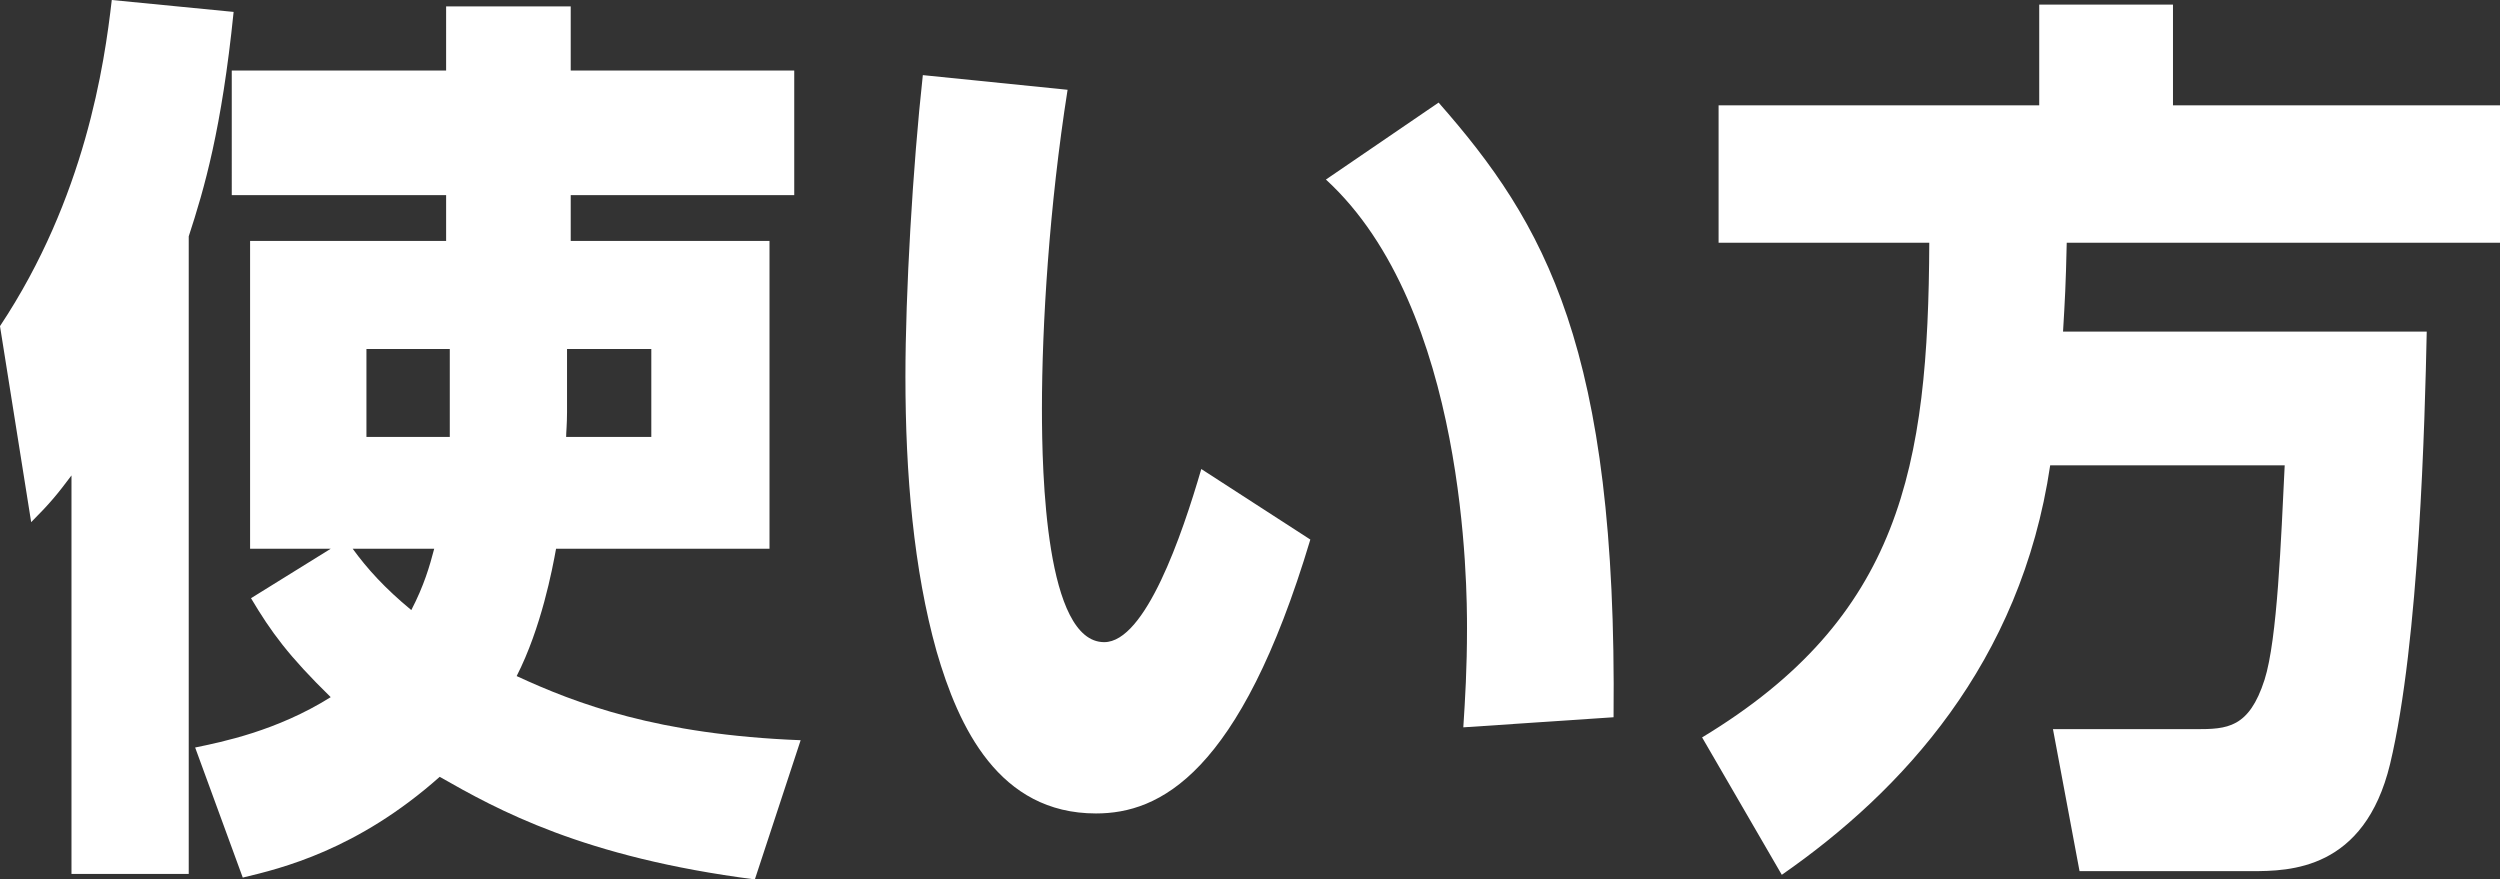
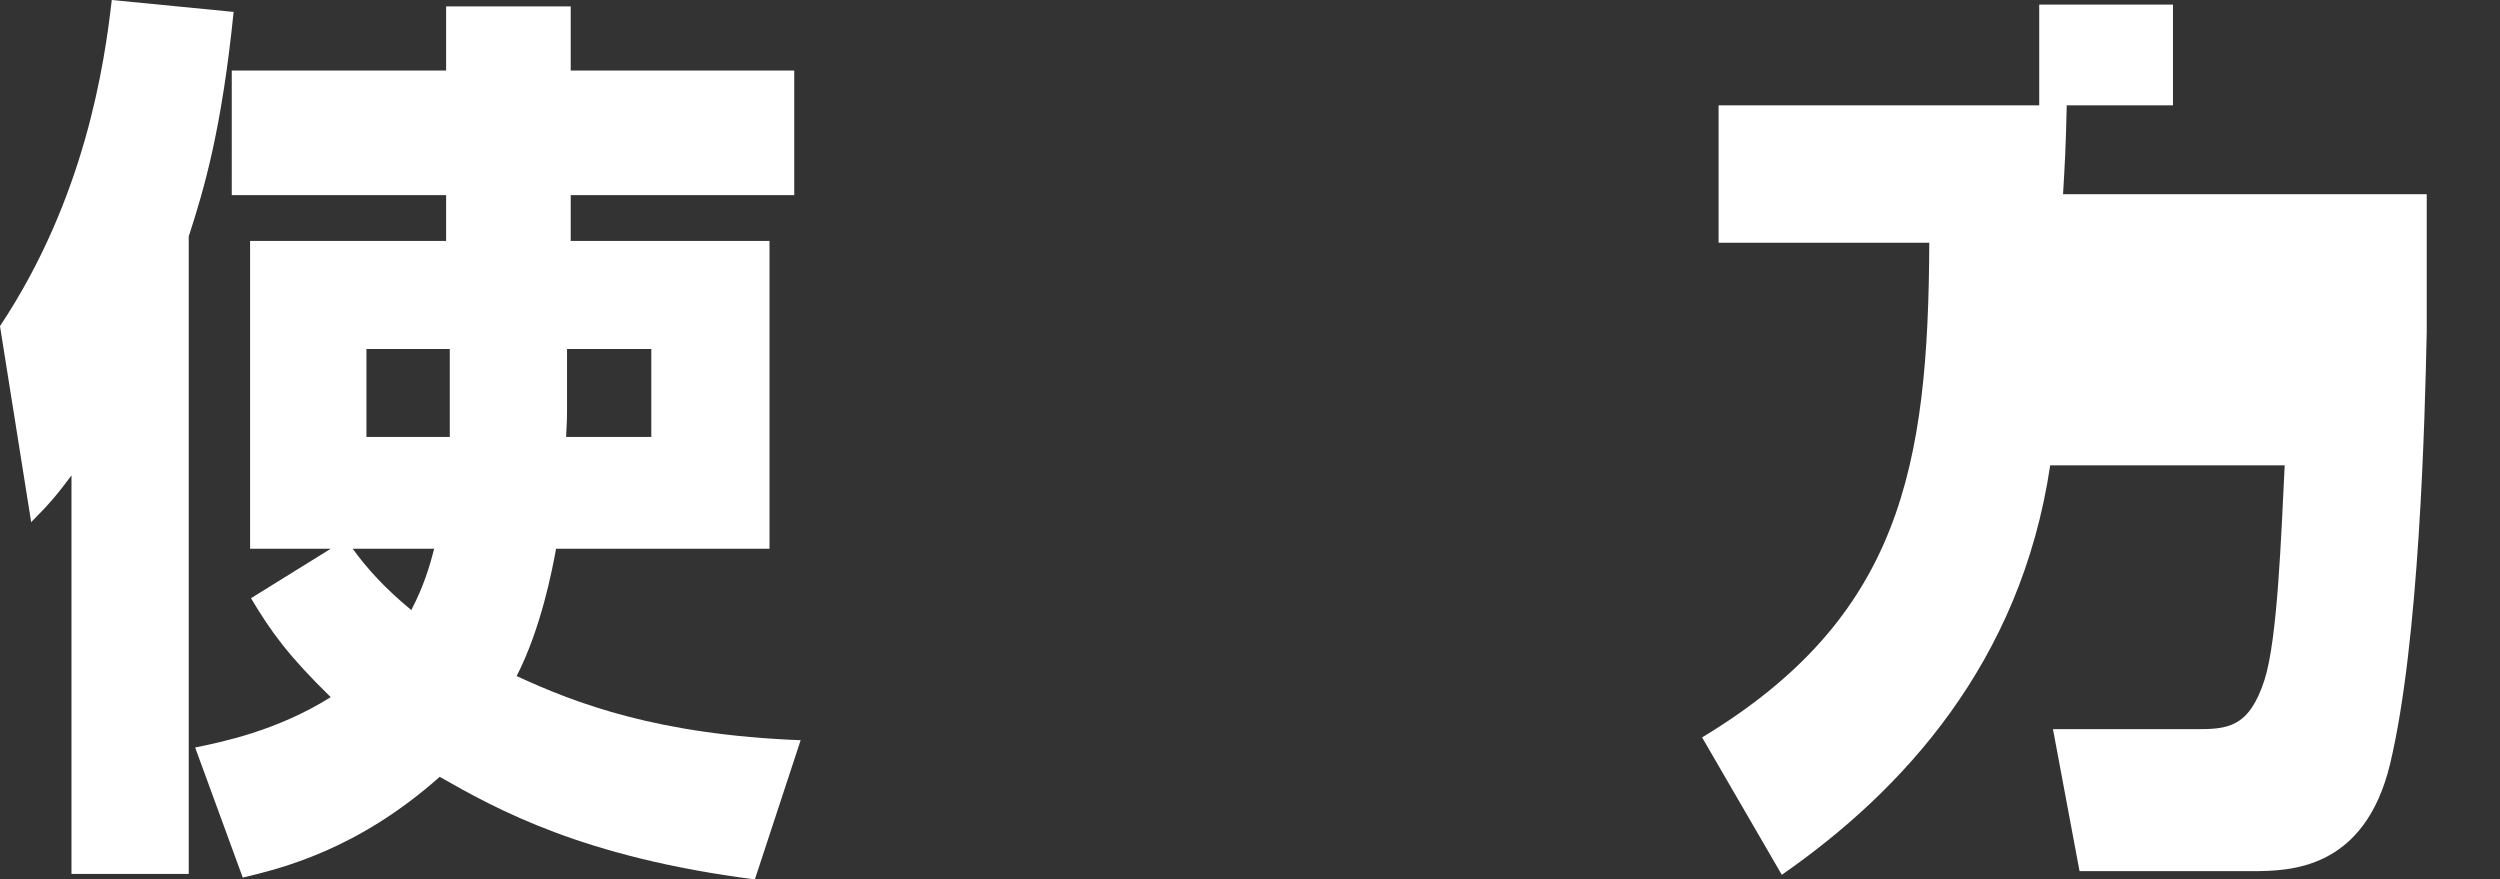
<svg xmlns="http://www.w3.org/2000/svg" id="_レイヤー_2" data-name="レイヤー_2" viewBox="0 0 98.236 34.556">
  <rect x="0" y="0" width="98.236" height="34.556" fill="#333333" stroke="none" />
  <defs>
    <style>
      .cls-1 {
        fill: #fff;
      }
    </style>
  </defs>
  <g id="_画像" data-name="画像">
    <g>
      <path class="cls-1" d="M7.416,34.34H2.809v-15.658c-.54.72-.828,1.08-1.584,1.836l-1.225-7.703C3.348,7.775,4.104,2.52,4.392,0l4.788.468c-.469,4.607-1.152,6.947-1.764,8.819v25.053ZM29.661,34.556c-6.731-.864-10.115-2.736-12.383-4.031-3.239,2.879-6.228,3.599-7.739,3.959l-1.871-5.111c1.043-.216,3.203-.647,5.327-1.979-1.656-1.62-2.34-2.556-3.132-3.888l3.132-1.943h-3.168v-12.095h7.703v-1.8h-8.423V2.771h8.423V.252h4.896v2.52h8.783v4.896h-8.783v1.8h7.811v12.095h-8.387c-.144.792-.576,3.095-1.548,5.003,2.34,1.08,5.544,2.304,11.159,2.52l-1.8,5.472ZM13.858,21.562c.576.792,1.26,1.547,2.304,2.411.504-.972.721-1.728.9-2.411h-3.204ZM17.674,13.714h-3.275v3.456h3.275v-3.456ZM25.593,17.17v-3.456h-3.312v2.483c0,.468-.035.792-.035.972h3.347Z" />
-       <path class="cls-1" d="M51.489,21.201c-2.772,9.251-5.939,10.763-8.423,10.763-3.816,0-5.399-3.384-6.264-6.371-.899-3.204-1.224-6.947-1.224-10.799,0-3.275.288-8.243.684-11.842l5.688.576c-.72,4.571-1.008,9.251-1.008,12.526,0,2.556.144,9.179,2.447,9.179,1.62,0,3.06-4.211,3.815-6.803l4.284,2.771ZM57.5,28.58c.072-1.116.145-2.304.145-3.887,0-1.512,0-12.562-5.544-17.638l4.428-3.024c4.176,4.751,7.02,9.647,6.875,24.153l-5.903.396Z" />
-       <path class="cls-1" d="M95.357,13.03c-.072,3.419-.288,12.167-1.44,16.99-1.008,4.176-3.959,4.211-5.435,4.211h-6.768l-1.044-5.579h5.615c1.224,0,2.088-.036,2.7-1.944.504-1.583.647-5.507.791-8.423h-9.215c-1.151,7.775-5.831,12.814-10.546,16.09l-3.132-5.399c7.811-4.716,8.891-10.619,8.927-19.438h-8.279v-5.399h12.599V.18h5.256v3.96h12.85v5.399h-17.025c-.036,1.656-.072,2.268-.145,3.492h14.291Z" />
+       <path class="cls-1" d="M95.357,13.03c-.072,3.419-.288,12.167-1.44,16.99-1.008,4.176-3.959,4.211-5.435,4.211h-6.768l-1.044-5.579h5.615c1.224,0,2.088-.036,2.7-1.944.504-1.583.647-5.507.791-8.423h-9.215c-1.151,7.775-5.831,12.814-10.546,16.09l-3.132-5.399c7.811-4.716,8.891-10.619,8.927-19.438h-8.279v-5.399h12.599V.18h5.256v3.96h12.85h-17.025c-.036,1.656-.072,2.268-.145,3.492h14.291Z" />
    </g>
  </g>
</svg>